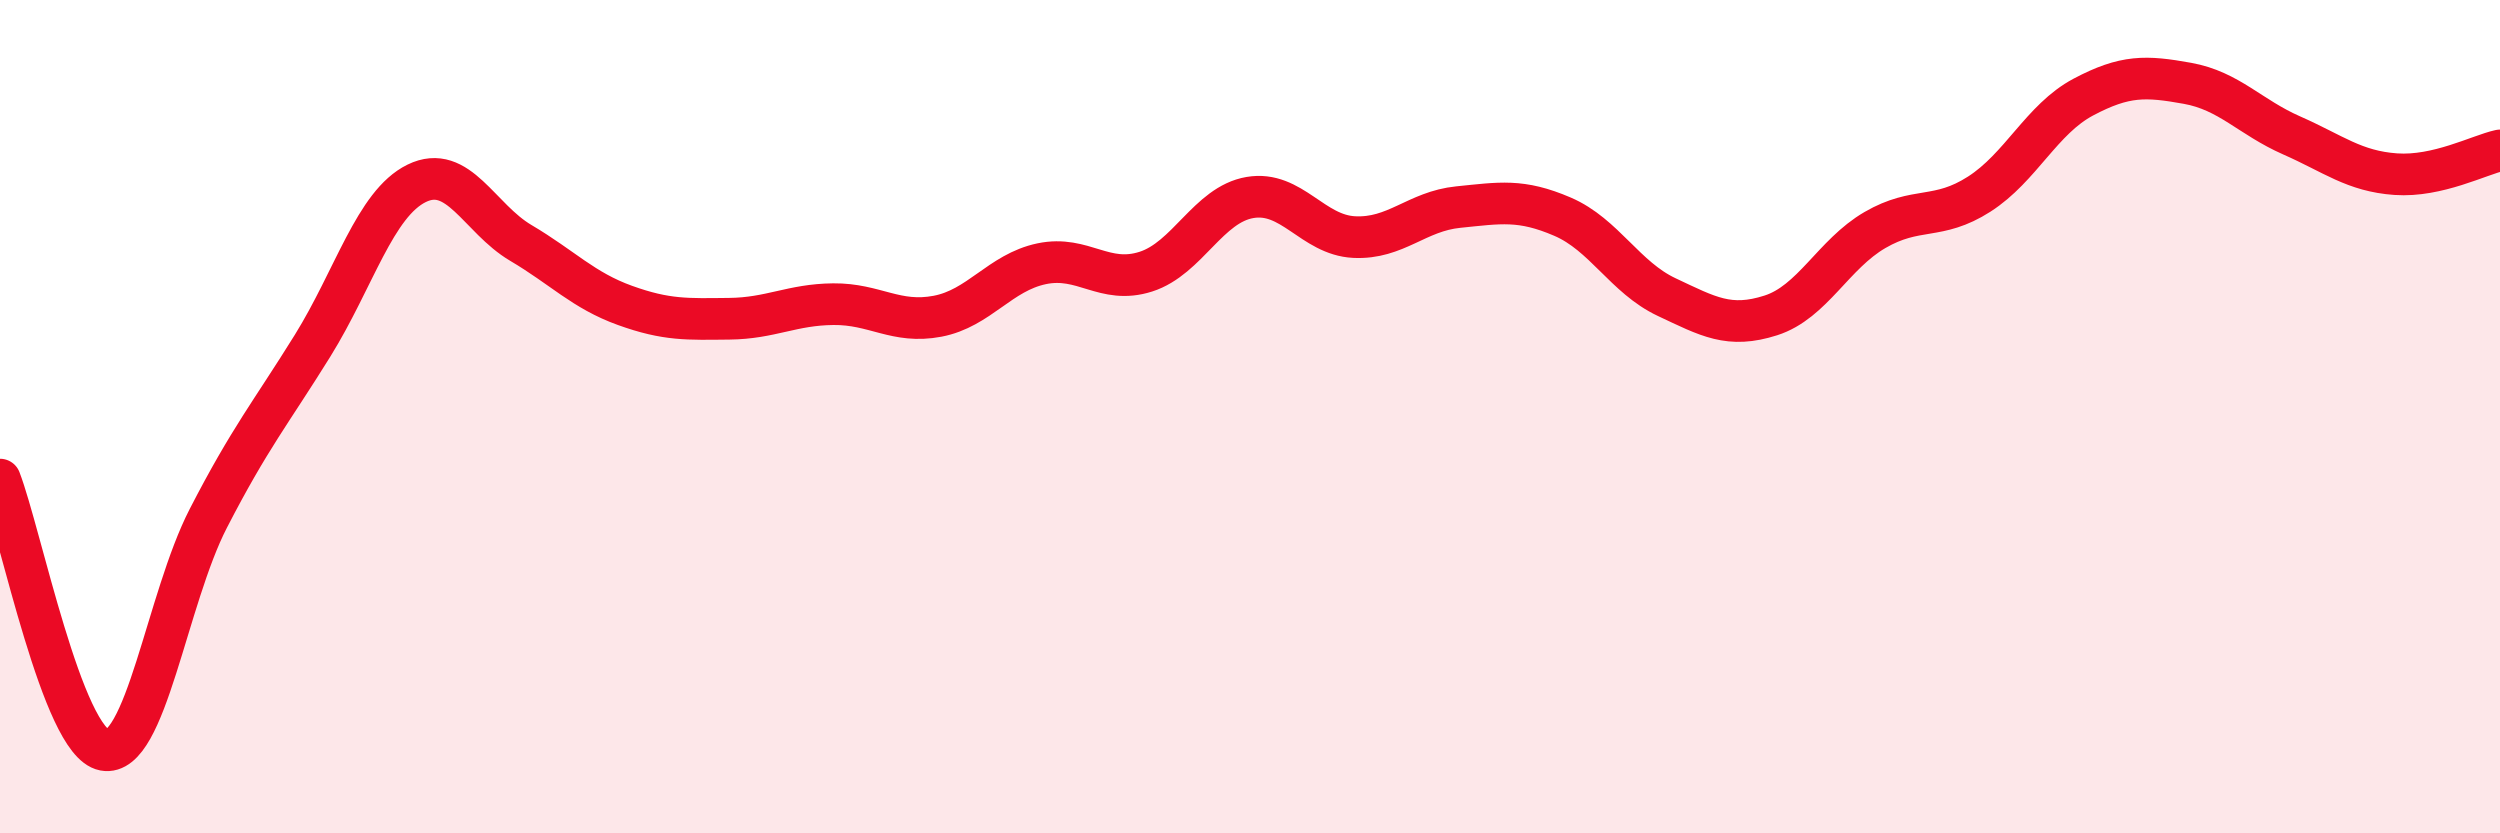
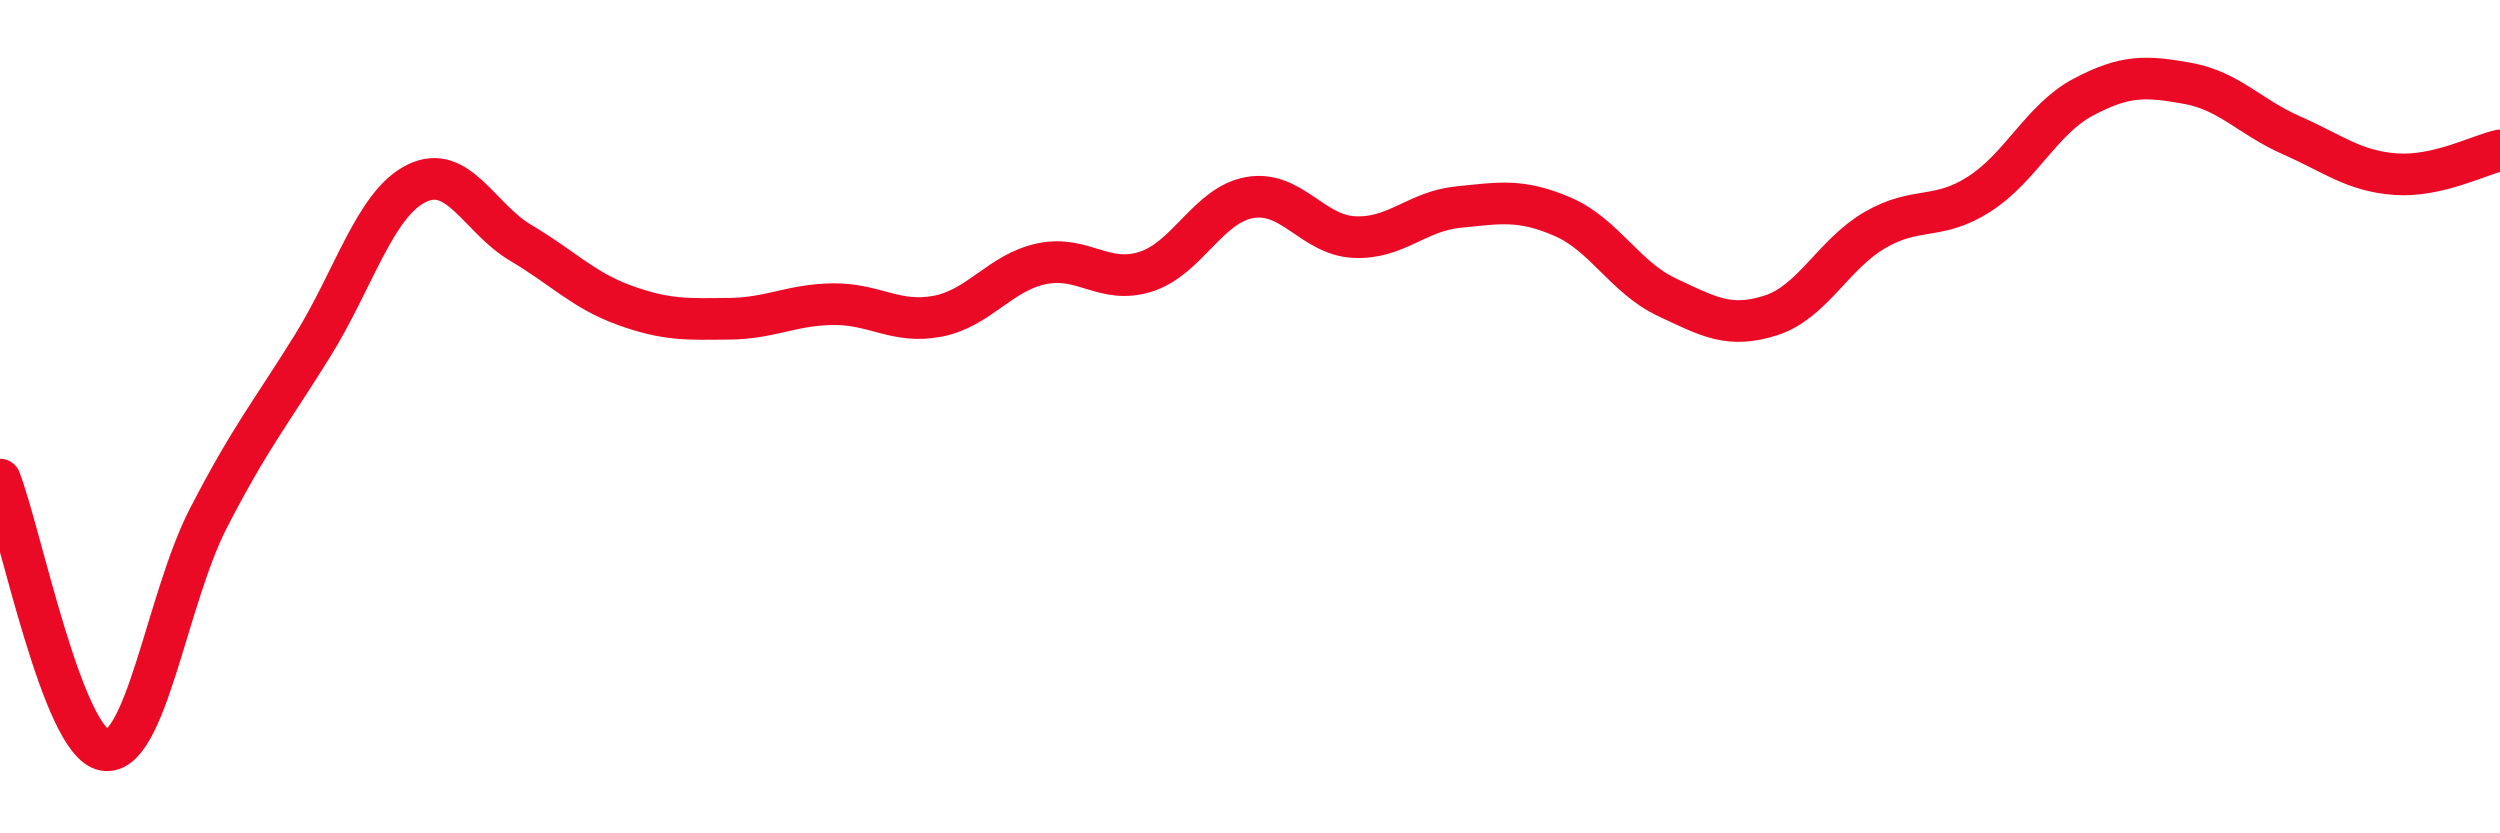
<svg xmlns="http://www.w3.org/2000/svg" width="60" height="20" viewBox="0 0 60 20">
-   <path d="M 0,11.51 C 0.5,12.81 1.5,17.81 2.5,18 C 3.5,18.19 4,14.38 5,12.44 C 6,10.5 6.5,9.91 7.5,8.3 C 8.5,6.69 9,4.89 10,4.4 C 11,3.91 11.5,5.24 12.5,5.83 C 13.5,6.42 14,6.97 15,7.33 C 16,7.69 16.5,7.66 17.5,7.65 C 18.5,7.64 19,7.31 20,7.3 C 21,7.29 21.5,7.78 22.5,7.59 C 23.5,7.4 24,6.54 25,6.33 C 26,6.12 26.5,6.84 27.5,6.52 C 28.5,6.2 29,4.91 30,4.74 C 31,4.57 31.5,5.64 32.5,5.69 C 33.5,5.74 34,5.07 35,4.97 C 36,4.87 36.5,4.77 37.5,5.2 C 38.5,5.63 39,6.66 40,7.13 C 41,7.6 41.5,7.89 42.5,7.57 C 43.5,7.25 44,6.1 45,5.52 C 46,4.94 46.5,5.3 47.5,4.66 C 48.5,4.02 49,2.86 50,2.33 C 51,1.8 51.5,1.82 52.5,2 C 53.5,2.18 54,2.81 55,3.25 C 56,3.69 56.5,4.11 57.5,4.18 C 58.5,4.25 59.5,3.72 60,3.61L60 20L0 20Z" fill="#EB0A25" opacity="0.1" stroke-linecap="round" stroke-linejoin="round" />
  <path d="M 0,11.51 C 0.5,12.81 1.5,17.81 2.5,18 C 3.5,18.19 4,14.38 5,12.44 C 6,10.5 6.5,9.91 7.5,8.3 C 8.5,6.69 9,4.89 10,4.4 C 11,3.91 11.5,5.24 12.5,5.83 C 13.5,6.42 14,6.97 15,7.33 C 16,7.69 16.5,7.66 17.5,7.65 C 18.5,7.64 19,7.31 20,7.3 C 21,7.29 21.5,7.78 22.5,7.59 C 23.5,7.4 24,6.54 25,6.33 C 26,6.12 26.5,6.84 27.5,6.52 C 28.5,6.2 29,4.91 30,4.74 C 31,4.57 31.5,5.64 32.5,5.69 C 33.5,5.74 34,5.07 35,4.97 C 36,4.87 36.5,4.77 37.5,5.2 C 38.5,5.63 39,6.66 40,7.13 C 41,7.6 41.5,7.89 42.5,7.57 C 43.5,7.25 44,6.1 45,5.52 C 46,4.94 46.5,5.3 47.5,4.66 C 48.5,4.02 49,2.86 50,2.33 C 51,1.8 51.5,1.82 52.5,2 C 53.5,2.18 54,2.81 55,3.25 C 56,3.69 56.5,4.11 57.5,4.18 C 58.5,4.25 59.5,3.72 60,3.61" stroke="#EB0A25" stroke-width="1" fill="none" stroke-linecap="round" stroke-linejoin="round" />
</svg>